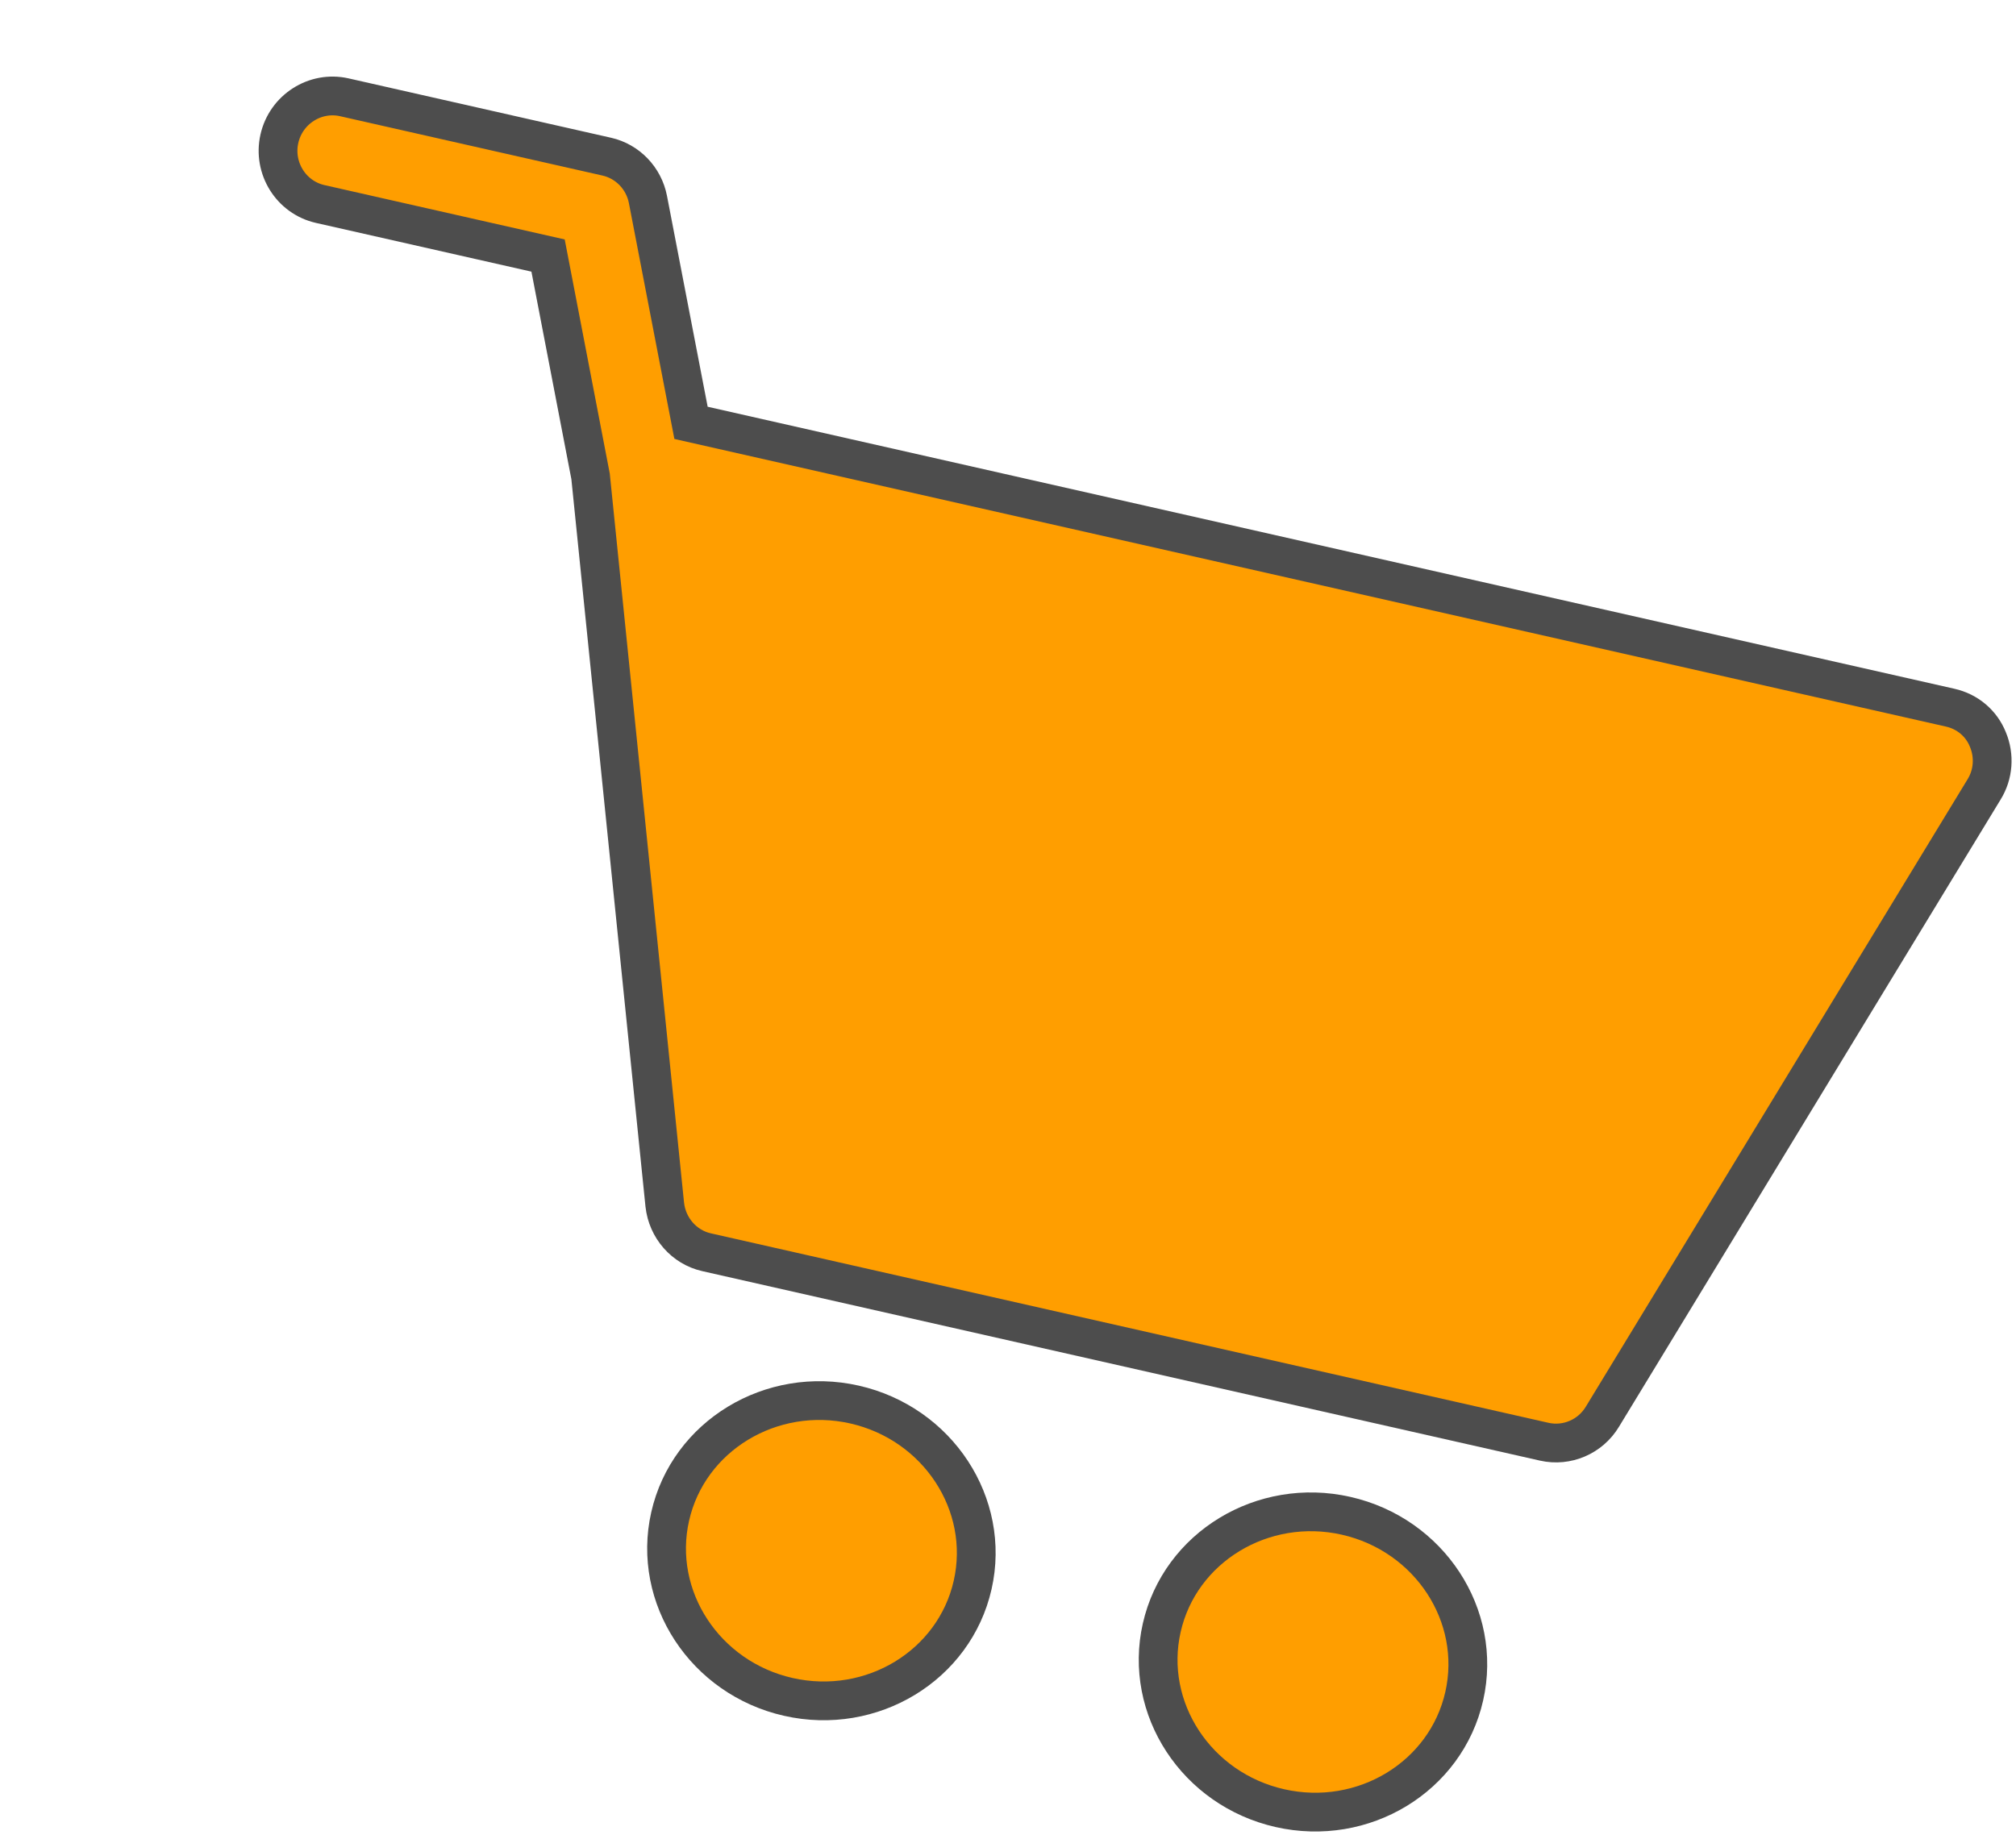
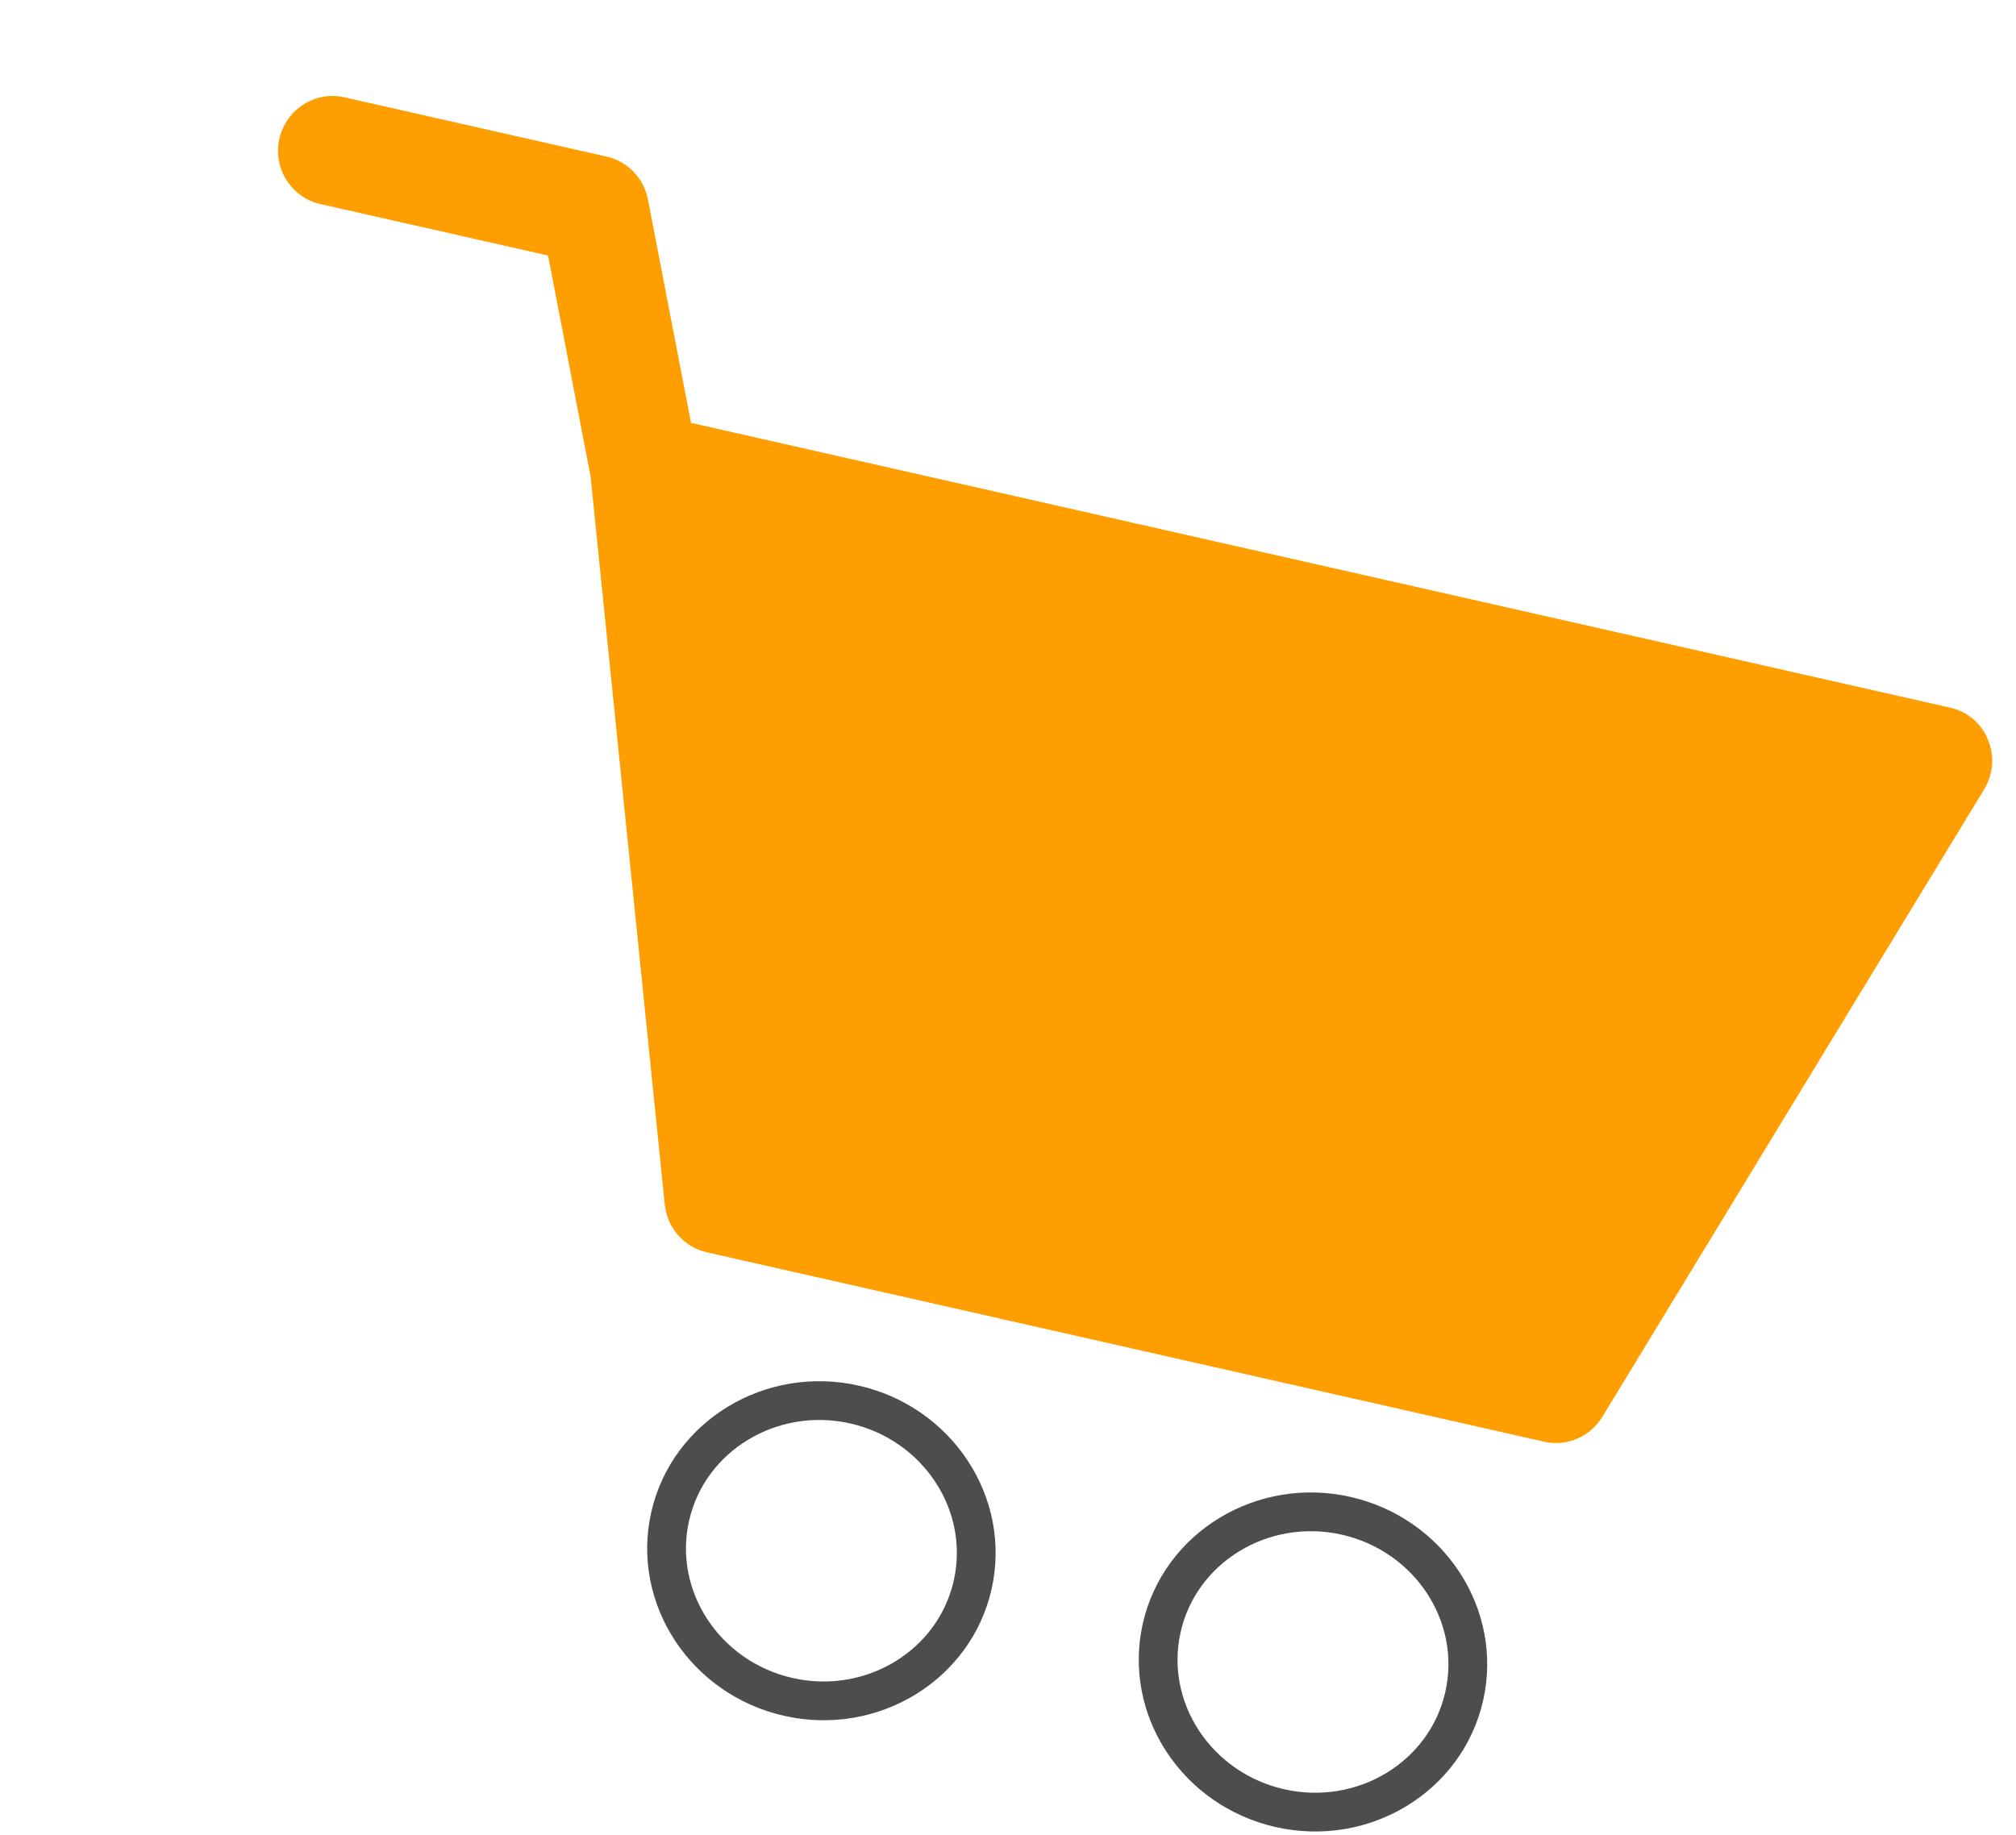
<svg xmlns="http://www.w3.org/2000/svg" width="156" height="142" viewBox="0 0 156 142" fill="none">
  <g filter="url(#filter0_d_6479_23585)">
    <path d="M147.18 49.169L49.736 27.123L46.401 9.826C46.082 8.194 44.833 6.886 43.219 6.521L22.909 1.926C20.656 1.416 18.399 2.855 17.884 5.13C17.369 7.404 18.787 9.675 21.041 10.185L38.674 14.174L41.963 31.265L47.704 87.632C47.901 89.432 49.194 90.92 50.936 91.314L115.756 105.979C117.513 106.376 119.329 105.592 120.258 104.047L149.796 55.492C150.512 54.332 150.618 52.897 150.089 51.633C149.591 50.384 148.514 49.471 147.18 49.169Z" fill="#FF9E00" />
-     <path d="M147.18 49.169L49.736 27.123L46.401 9.826C46.082 8.194 44.833 6.886 43.219 6.521L22.909 1.926C20.656 1.416 18.399 2.855 17.884 5.13C17.369 7.404 18.787 9.675 21.041 10.185L38.674 14.174L41.963 31.265L47.704 87.632C47.901 89.432 49.194 90.92 50.936 91.314L115.756 105.979C117.513 106.376 119.329 105.592 120.258 104.047L149.796 55.492C150.512 54.332 150.618 52.897 150.089 51.633C149.591 50.384 148.514 49.471 147.18 49.169Z" stroke="#4D4D4D" stroke-width="3" />
  </g>
  <g filter="url(#filter1_d_6479_23585)">
-     <path d="M72.276 118.184C70.864 124.425 64.469 128.311 58.012 126.85C51.569 125.393 47.455 119.136 48.868 112.888C50.28 106.647 56.695 102.766 63.132 104.222C69.588 105.683 73.688 111.943 72.276 118.184Z" fill="#FF9E00" />
    <path d="M72.276 118.184C70.864 124.425 64.469 128.311 58.012 126.85C51.569 125.393 47.455 119.136 48.868 112.888C50.28 106.647 56.695 102.766 63.132 104.222C69.588 105.683 73.688 111.943 72.276 118.184Z" stroke="#4D4D4D" stroke-width="3" />
  </g>
  <g filter="url(#filter2_d_6479_23585)">
-     <path d="M101.171 112.832C107.627 114.292 111.727 120.553 110.315 126.794C108.902 133.041 102.508 136.92 96.052 135.46C89.595 133.999 85.495 127.739 86.907 121.498C88.319 115.257 94.734 111.375 101.171 112.832Z" fill="#FF9E00" />
    <path d="M101.171 112.832C107.627 114.292 111.727 120.553 110.315 126.794C108.902 133.041 102.508 136.92 96.052 135.46C89.595 133.999 85.495 127.739 86.907 121.498C88.319 115.257 94.734 111.375 101.171 112.832Z" stroke="#4D4D4D" stroke-width="3" />
  </g>
  <defs>
    <filter id="filter0_d_6479_23585" x="16.279" y="0.324" width="139.379" height="112.862" filterUnits="userSpaceOnUse" color-interpolation-filters="sRGB">
      <feFlood flood-opacity="0" result="BackgroundImageFix" />
      <feColorMatrix in="SourceAlpha" type="matrix" values="0 0 0 0 0 0 0 0 0 0 0 0 0 0 0 0 0 0 127 0" result="hardAlpha" />
      <feOffset dx="3.736" dy="5.604" />
      <feComposite in2="hardAlpha" operator="out" />
      <feColorMatrix type="matrix" values="0 0 0 0 0.302 0 0 0 0 0.302 0 0 0 0 0.302 0 0 0 1 0" />
      <feBlend mode="normal" in2="BackgroundImageFix" result="effect1_dropShadow_6479_23585" />
      <feBlend mode="normal" in="SourceGraphic" in2="effect1_dropShadow_6479_23585" result="shape" />
    </filter>
    <filter id="filter1_d_6479_23585" x="47.088" y="102.418" width="29.958" height="30.722" filterUnits="userSpaceOnUse" color-interpolation-filters="sRGB">
      <feFlood flood-opacity="0" result="BackgroundImageFix" />
      <feColorMatrix in="SourceAlpha" type="matrix" values="0 0 0 0 0 0 0 0 0 0 0 0 0 0 0 0 0 0 127 0" result="hardAlpha" />
      <feOffset dx="2.989" dy="4.484" />
      <feComposite in2="hardAlpha" operator="out" />
      <feColorMatrix type="matrix" values="0 0 0 0 0.302 0 0 0 0 0.302 0 0 0 0 0.302 0 0 0 1 0" />
      <feBlend mode="normal" in2="BackgroundImageFix" result="effect1_dropShadow_6479_23585" />
      <feBlend mode="normal" in="SourceGraphic" in2="effect1_dropShadow_6479_23585" result="shape" />
    </filter>
    <filter id="filter2_d_6479_23585" x="85.127" y="111.027" width="29.958" height="30.722" filterUnits="userSpaceOnUse" color-interpolation-filters="sRGB">
      <feFlood flood-opacity="0" result="BackgroundImageFix" />
      <feColorMatrix in="SourceAlpha" type="matrix" values="0 0 0 0 0 0 0 0 0 0 0 0 0 0 0 0 0 0 127 0" result="hardAlpha" />
      <feOffset dx="2.989" dy="4.484" />
      <feComposite in2="hardAlpha" operator="out" />
      <feColorMatrix type="matrix" values="0 0 0 0 0.302 0 0 0 0 0.302 0 0 0 0 0.302 0 0 0 1 0" />
      <feBlend mode="normal" in2="BackgroundImageFix" result="effect1_dropShadow_6479_23585" />
      <feBlend mode="normal" in="SourceGraphic" in2="effect1_dropShadow_6479_23585" result="shape" />
    </filter>
  </defs>
</svg>